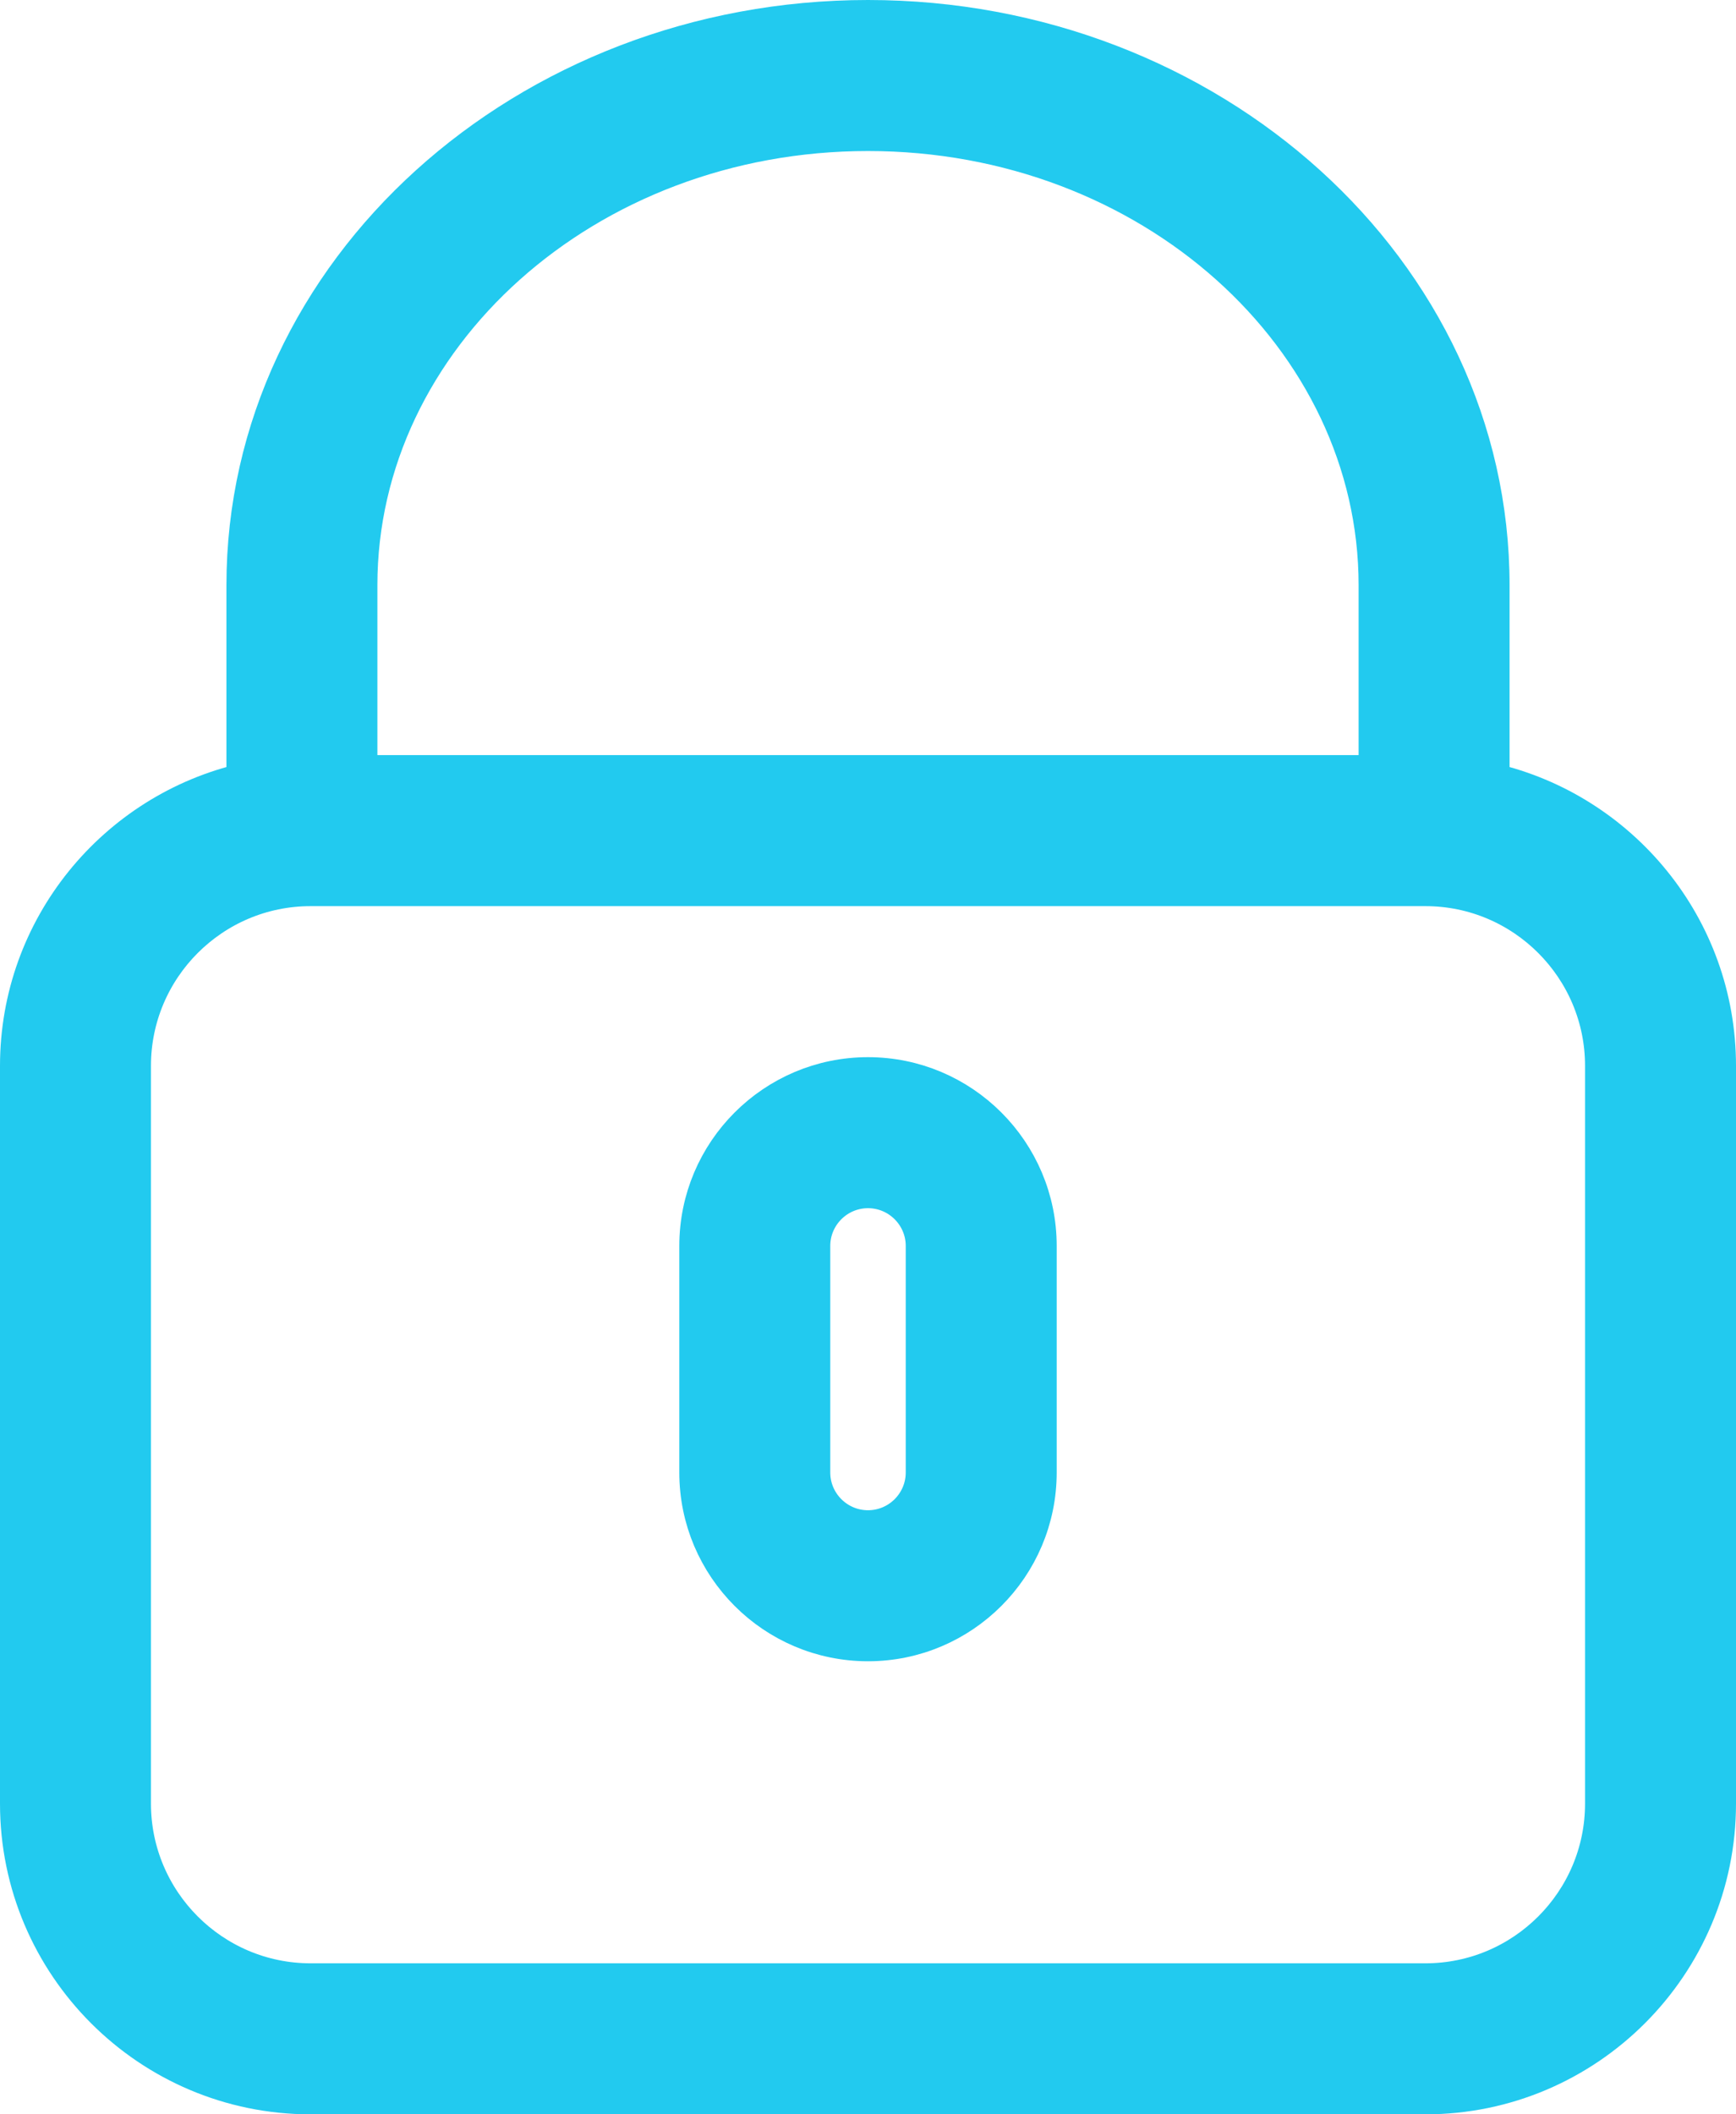
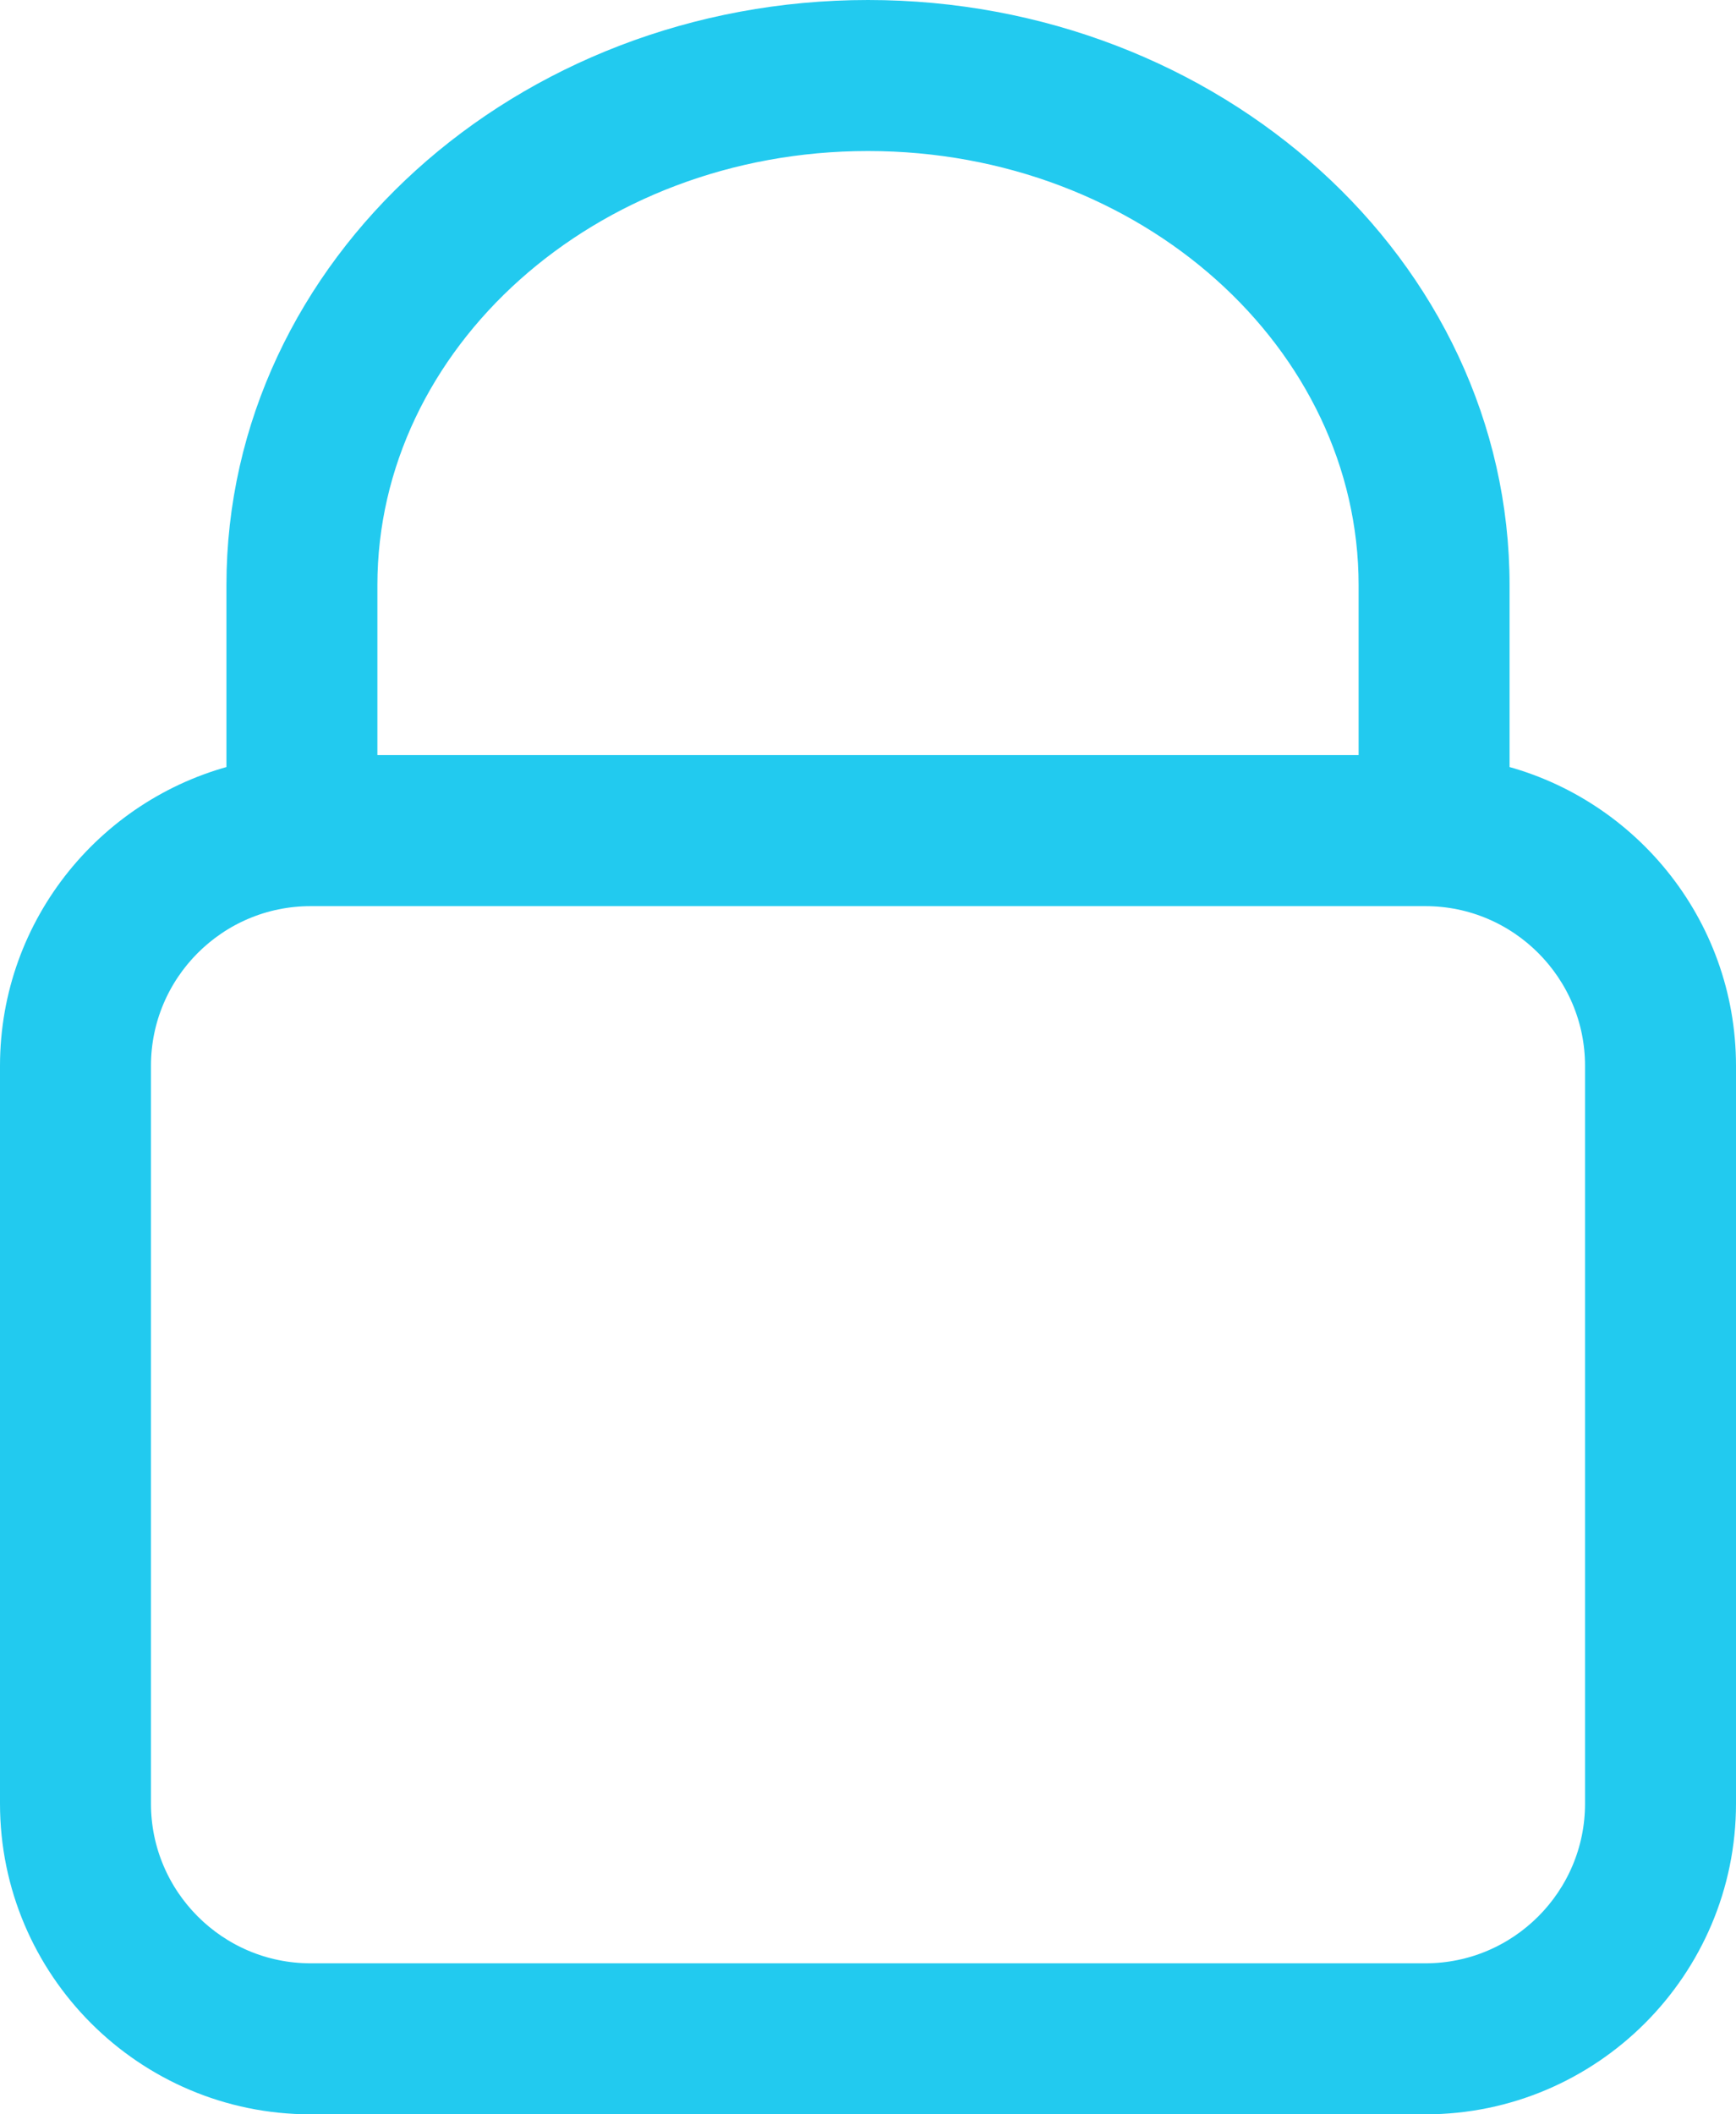
<svg xmlns="http://www.w3.org/2000/svg" width="46" height="56" viewBox="0 0 46 56" fill="none">
  <path d="M45.5 28.229C45.5 24.561 42.93 21.491 39.5 20.704V15.5C39.5 7.184 32.051 0.5 23 0.5C13.949 0.5 6.5 7.184 6.5 15.5V20.704C3.07 21.491 0.5 24.561 0.5 28.23V47.772C0.5 52.033 3.967 55.5 8.229 55.5H37.771C42.033 55.5 45.5 52.033 45.5 47.771V28.229ZM9.5 15.5C9.5 8.935 15.501 3.5 23 3.5C30.499 3.5 36.5 8.935 36.5 15.5V20.5H9.5V15.5ZM42.5 47.771C42.5 50.378 40.378 52.5 37.771 52.5H8.229C5.622 52.5 3.5 50.378 3.5 47.771V28.229C3.5 25.622 5.622 23.5 8.229 23.5H37.771C40.378 23.5 42.5 25.622 42.5 28.229V47.771Z" fill="#22CAEF" stroke="#22CAEF" />
-   <path d="M23 28.5C20.518 28.5 18.5 30.518 18.5 33V39C18.5 41.482 20.518 43.5 23 43.5C25.482 43.5 27.5 41.482 27.5 39V33C27.5 30.518 25.482 28.5 23 28.5ZM24.5 39C24.5 39.827 23.827 40.5 23 40.5C22.173 40.5 21.5 39.827 21.5 39V33C21.5 32.173 22.173 31.5 23 31.5C23.827 31.5 24.5 32.173 24.5 33V39Z" fill="#22CAEF" stroke="#22CAEF" />
</svg>